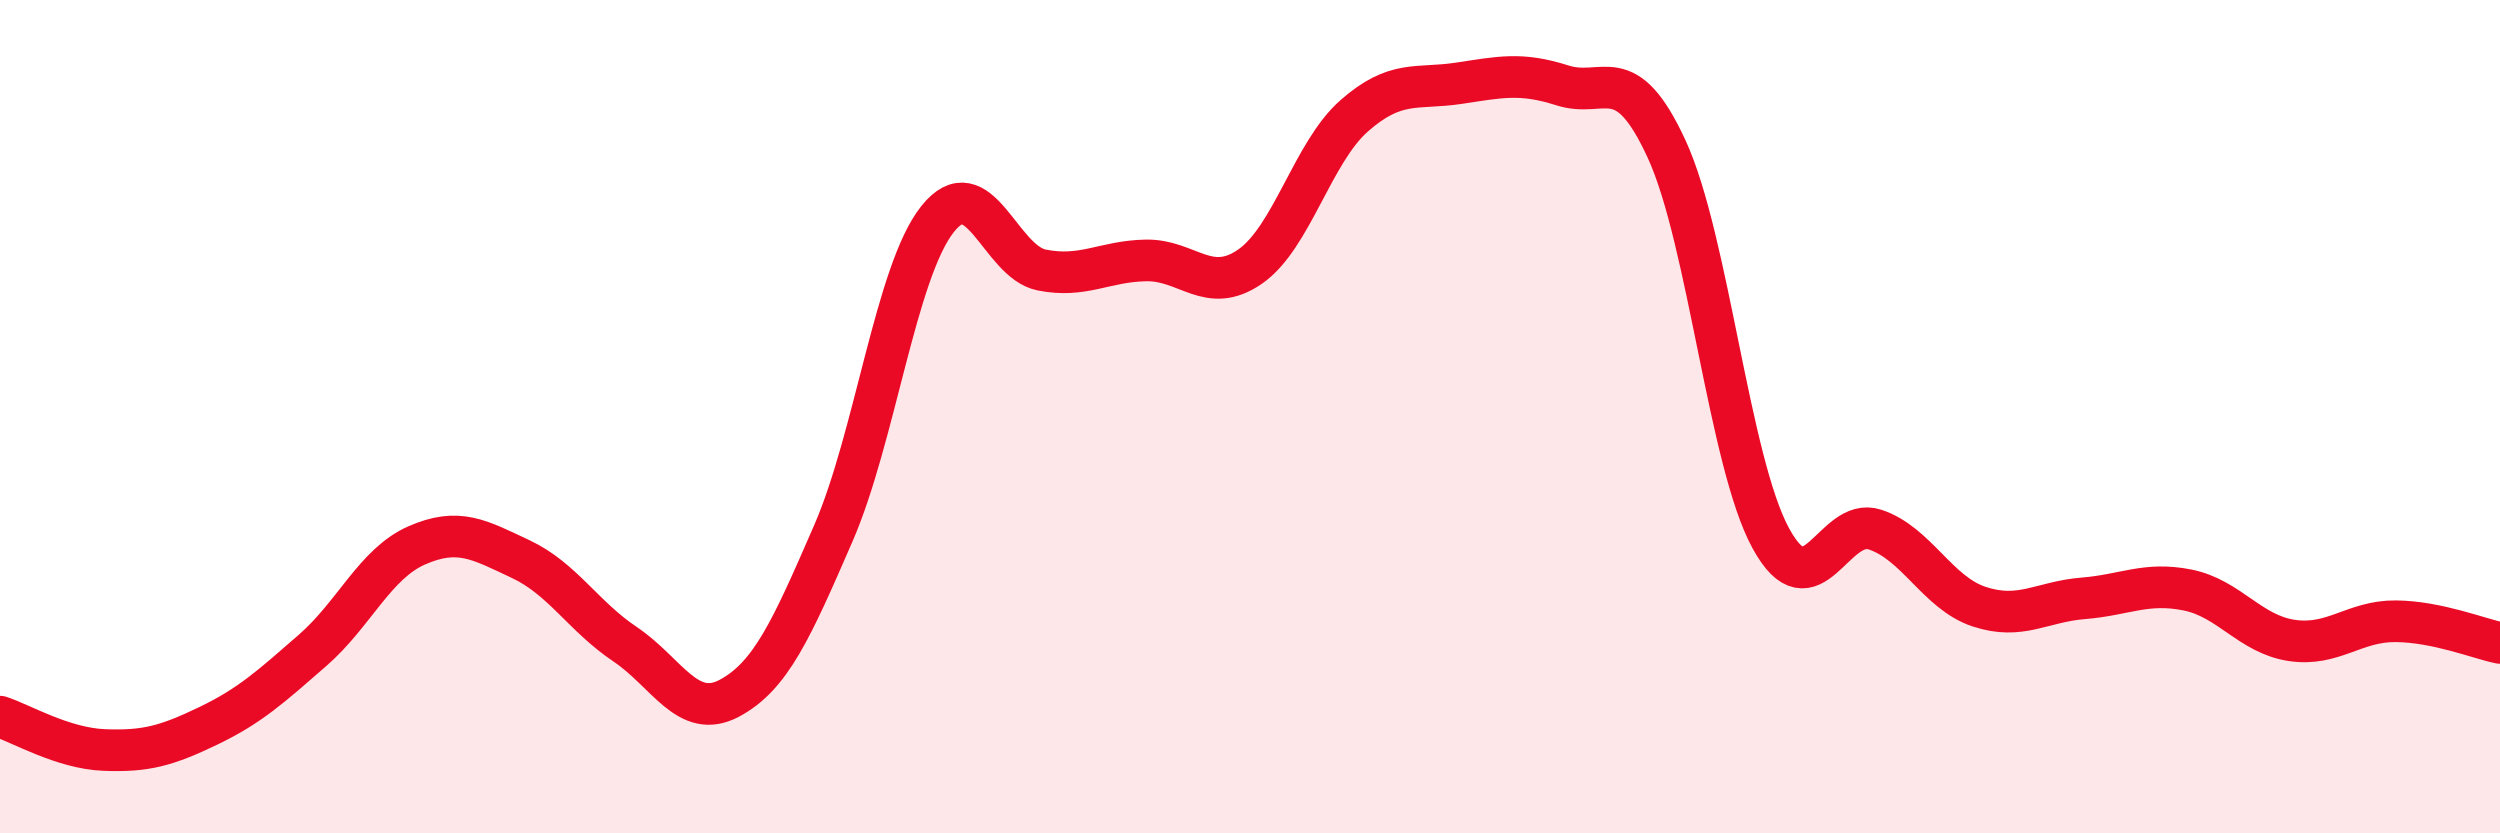
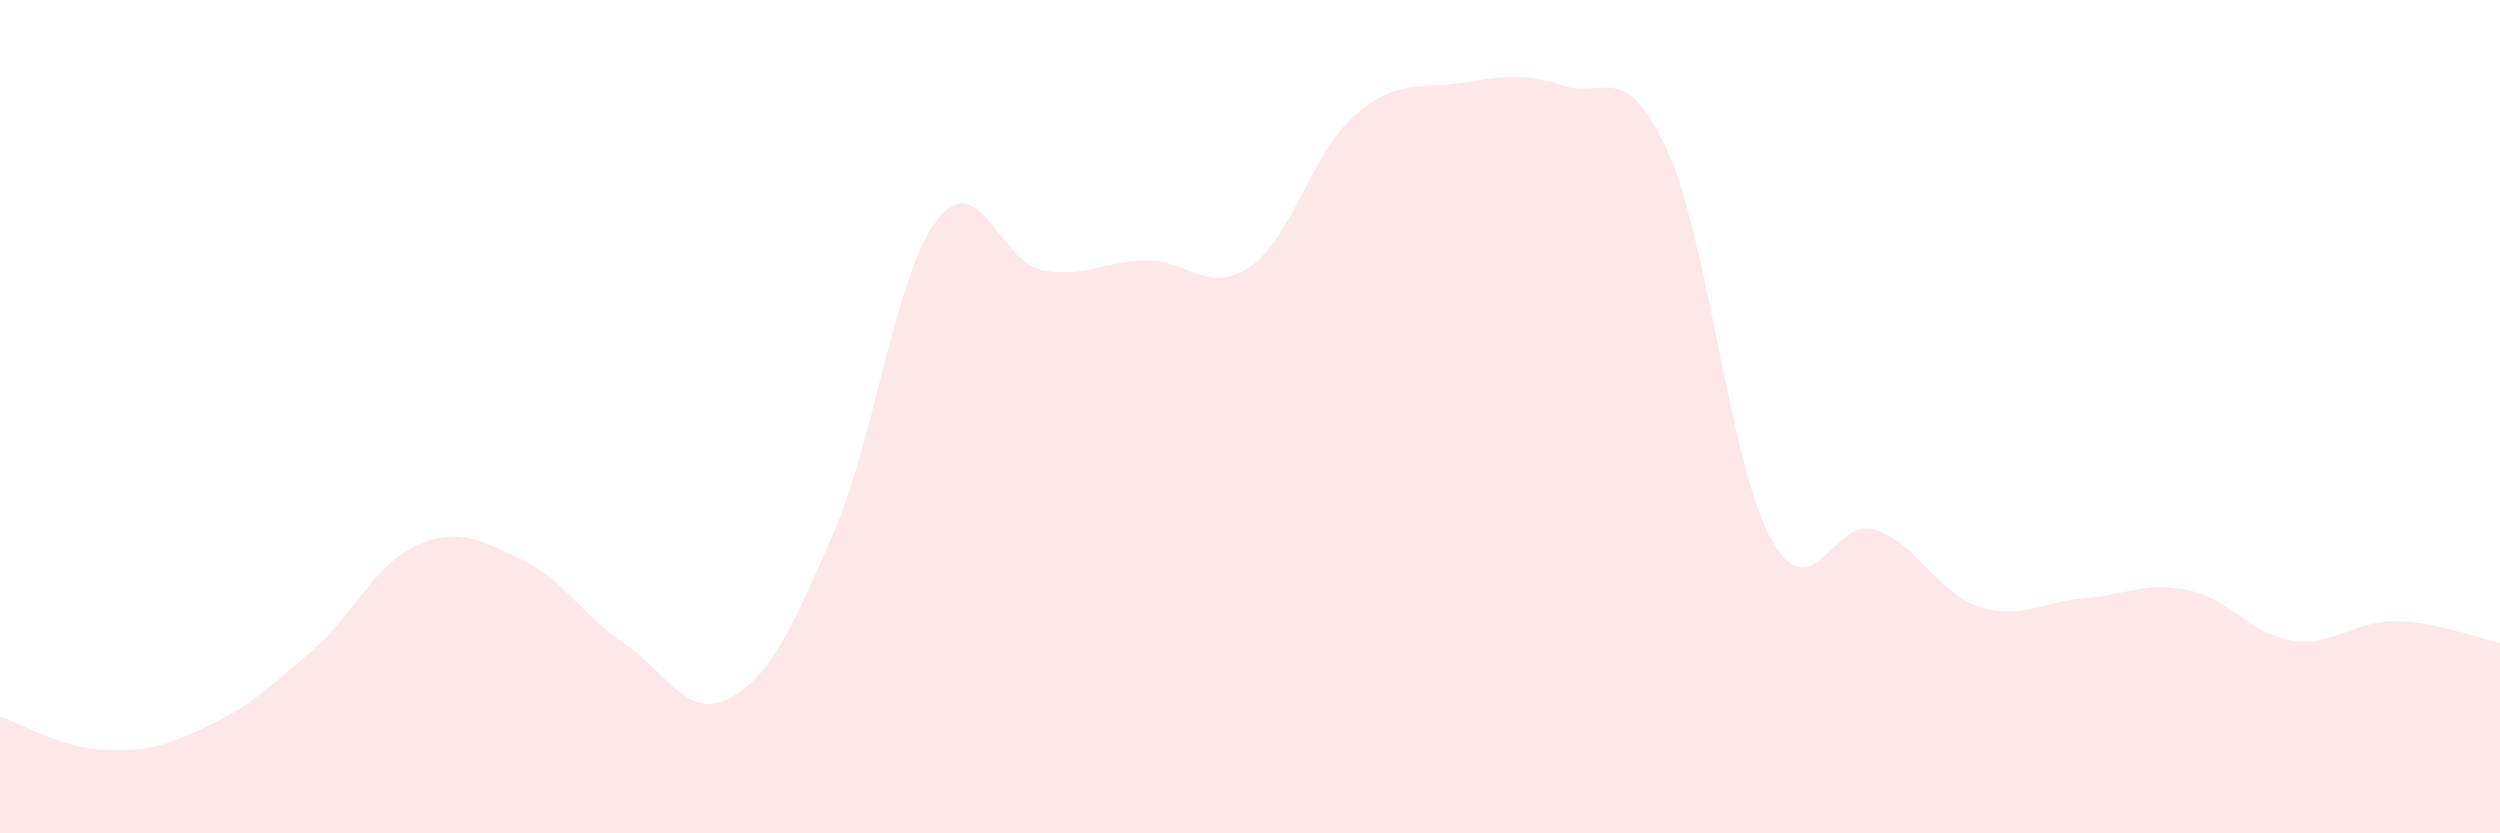
<svg xmlns="http://www.w3.org/2000/svg" width="60" height="20" viewBox="0 0 60 20">
  <path d="M 0,17.2 C 0.5,17.36 1.5,17.96 2.5,18 C 3.5,18.04 4,17.9 5,17.42 C 6,16.94 6.5,16.48 7.5,15.61 C 8.5,14.74 9,13.53 10,13.09 C 11,12.65 11.5,12.95 12.5,13.42 C 13.5,13.89 14,14.79 15,15.46 C 16,16.13 16.5,17.29 17.5,16.76 C 18.5,16.23 19,15.1 20,12.8 C 21,10.5 21.5,6.52 22.5,5.26 C 23.5,4 24,6.28 25,6.48 C 26,6.68 26.5,6.27 27.5,6.25 C 28.5,6.23 29,7.09 30,6.4 C 31,5.71 31.5,3.66 32.5,2.78 C 33.5,1.9 34,2.15 35,2 C 36,1.85 36.5,1.73 37.5,2.05 C 38.5,2.37 39,1.41 40,3.58 C 41,5.75 41.5,11.09 42.5,12.92 C 43.5,14.75 44,12.38 45,12.71 C 46,13.04 46.5,14.23 47.5,14.56 C 48.5,14.89 49,14.44 50,14.36 C 51,14.28 51.5,13.96 52.5,14.16 C 53.5,14.36 54,15.22 55,15.37 C 56,15.52 56.5,14.9 57.5,14.91 C 58.5,14.92 59.5,15.33 60,15.43L60 20L0 20Z" fill="#EB0A25" opacity="0.1" stroke-linecap="round" stroke-linejoin="round" />
-   <path d="M 0,17.2 C 0.5,17.36 1.5,17.96 2.5,18 C 3.5,18.04 4,17.9 5,17.42 C 6,16.94 6.5,16.48 7.5,15.61 C 8.5,14.74 9,13.53 10,13.09 C 11,12.65 11.5,12.95 12.5,13.42 C 13.5,13.89 14,14.79 15,15.46 C 16,16.13 16.5,17.29 17.5,16.76 C 18.5,16.23 19,15.1 20,12.8 C 21,10.5 21.5,6.52 22.5,5.26 C 23.5,4 24,6.28 25,6.48 C 26,6.68 26.5,6.27 27.5,6.25 C 28.5,6.23 29,7.09 30,6.4 C 31,5.71 31.5,3.66 32.5,2.78 C 33.5,1.9 34,2.15 35,2 C 36,1.85 36.5,1.73 37.5,2.05 C 38.5,2.37 39,1.41 40,3.58 C 41,5.75 41.5,11.09 42.5,12.92 C 43.5,14.75 44,12.38 45,12.71 C 46,13.04 46.5,14.23 47.5,14.56 C 48.5,14.89 49,14.44 50,14.36 C 51,14.28 51.5,13.96 52.5,14.16 C 53.5,14.36 54,15.22 55,15.37 C 56,15.52 56.5,14.9 57.5,14.91 C 58.5,14.92 59.5,15.33 60,15.43" stroke="#EB0A25" stroke-width="1" fill="none" stroke-linecap="round" stroke-linejoin="round" />
</svg>